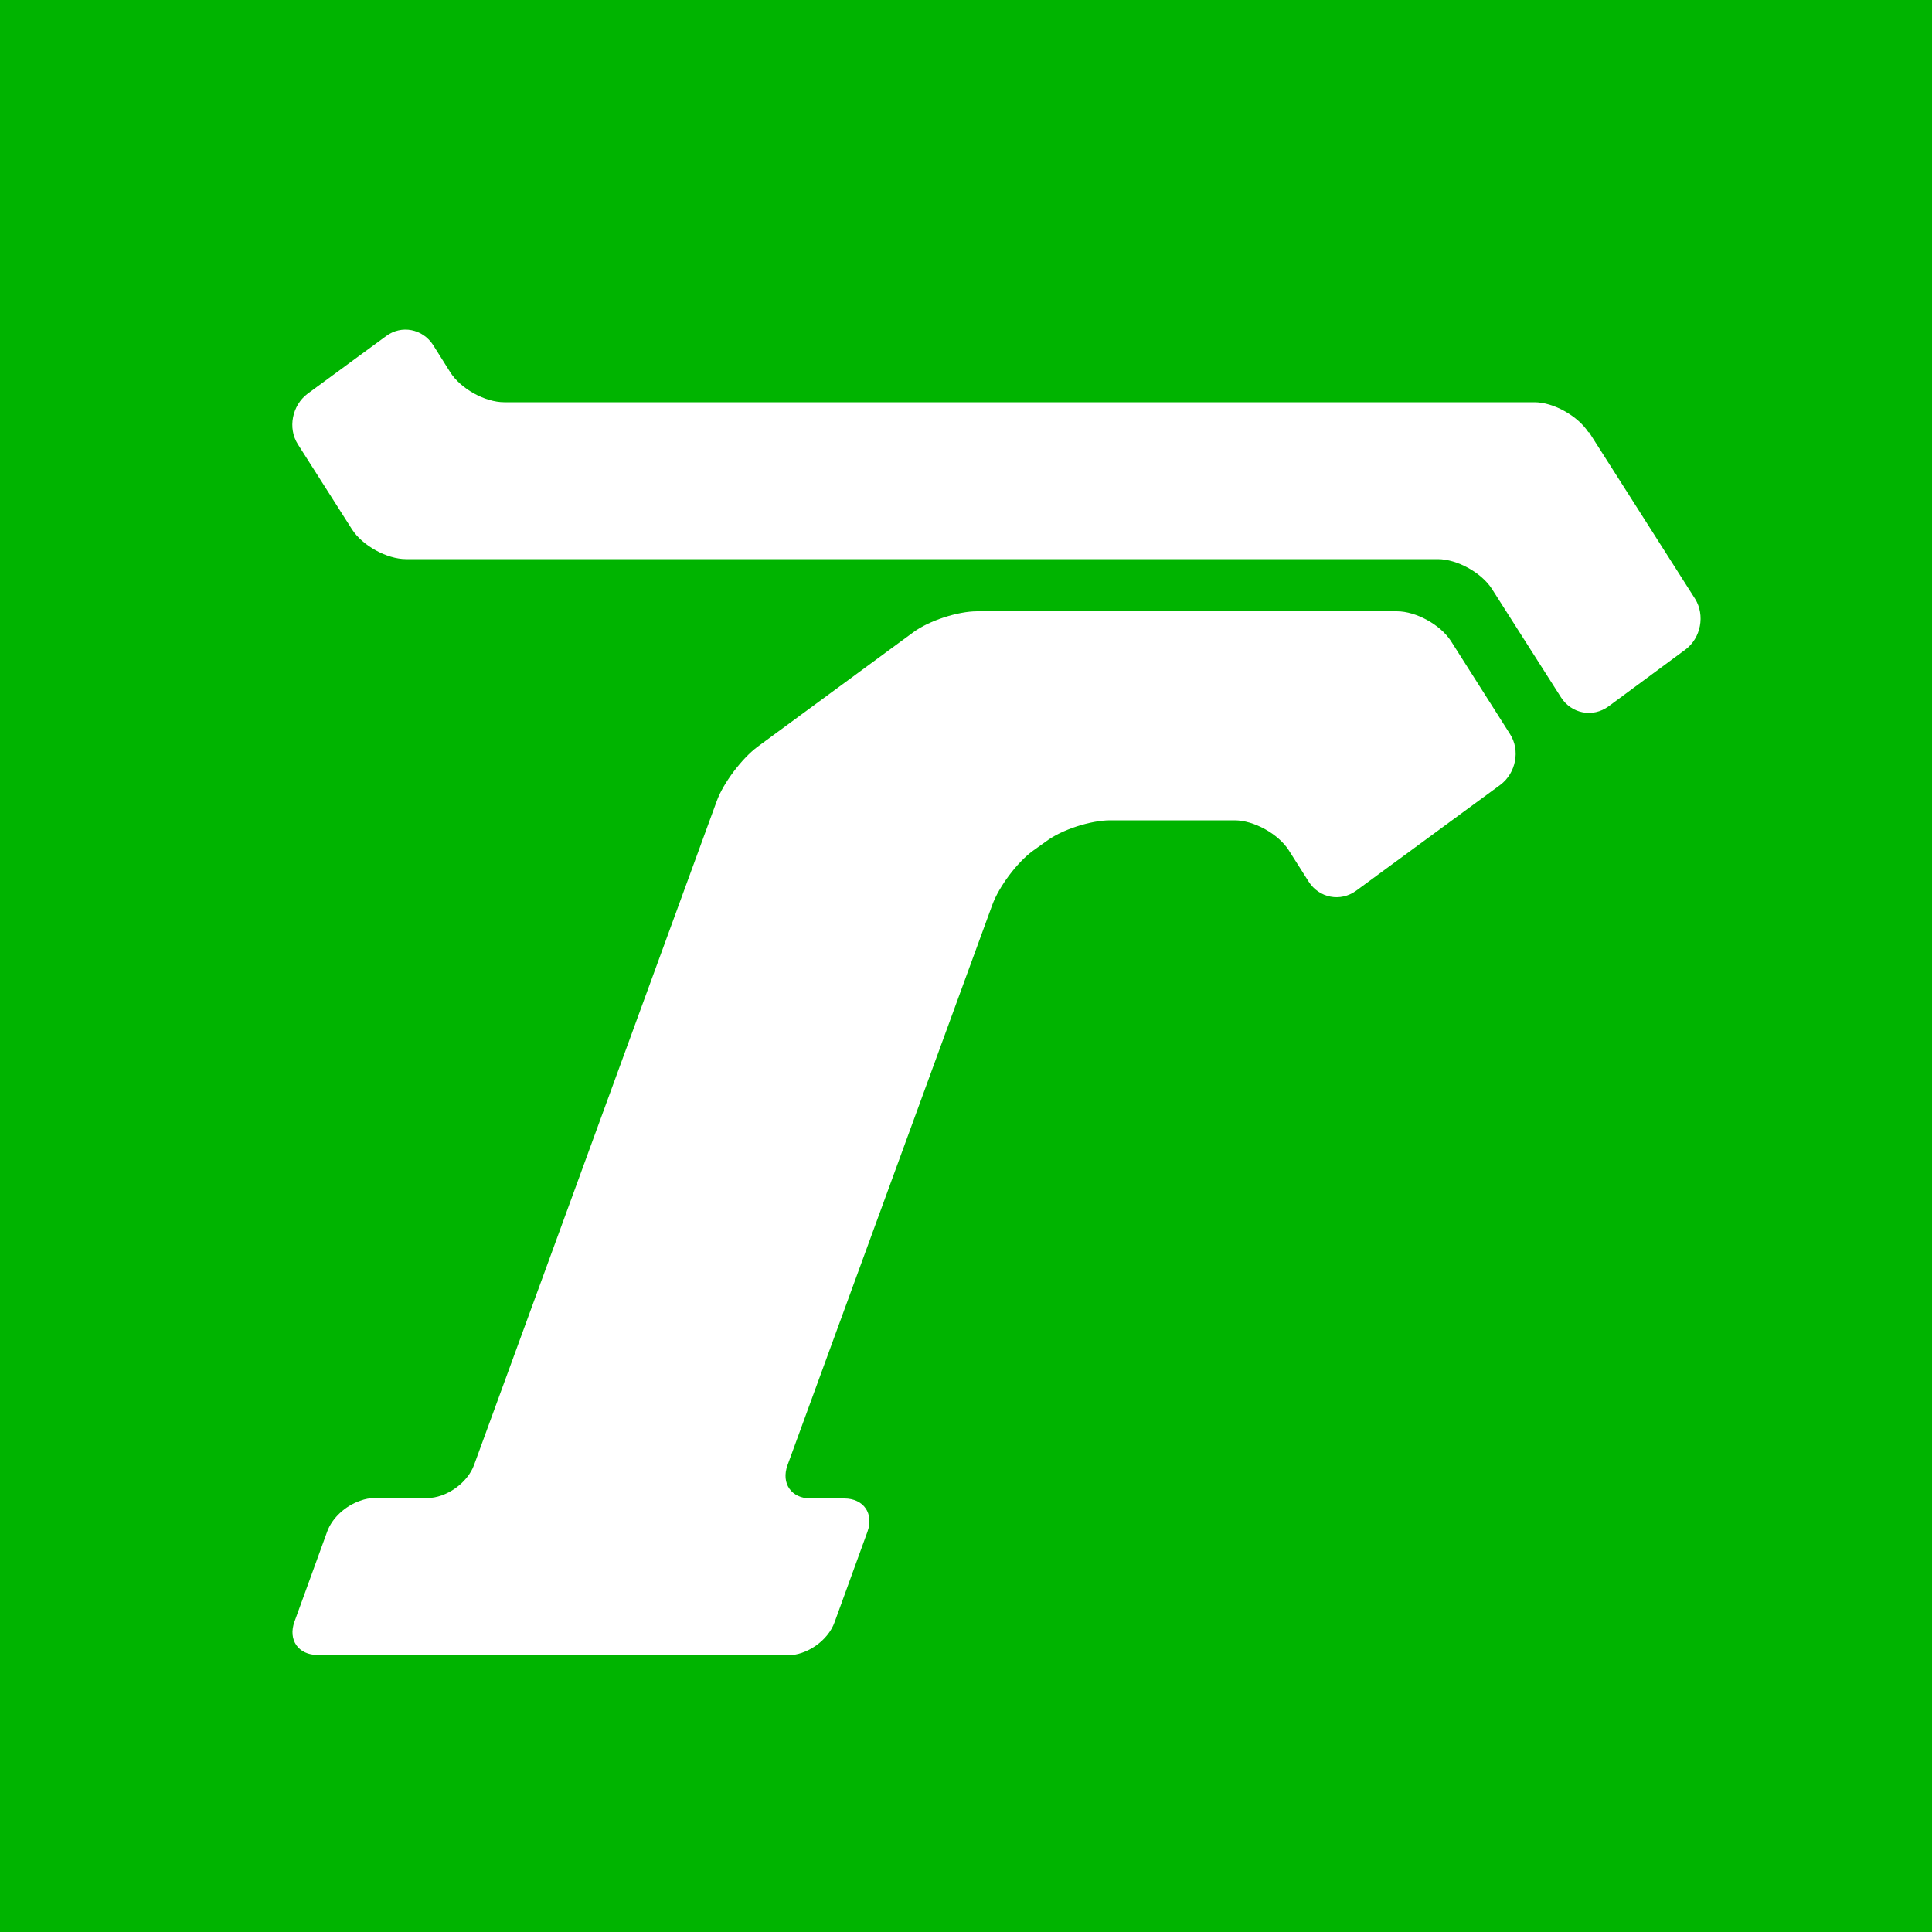
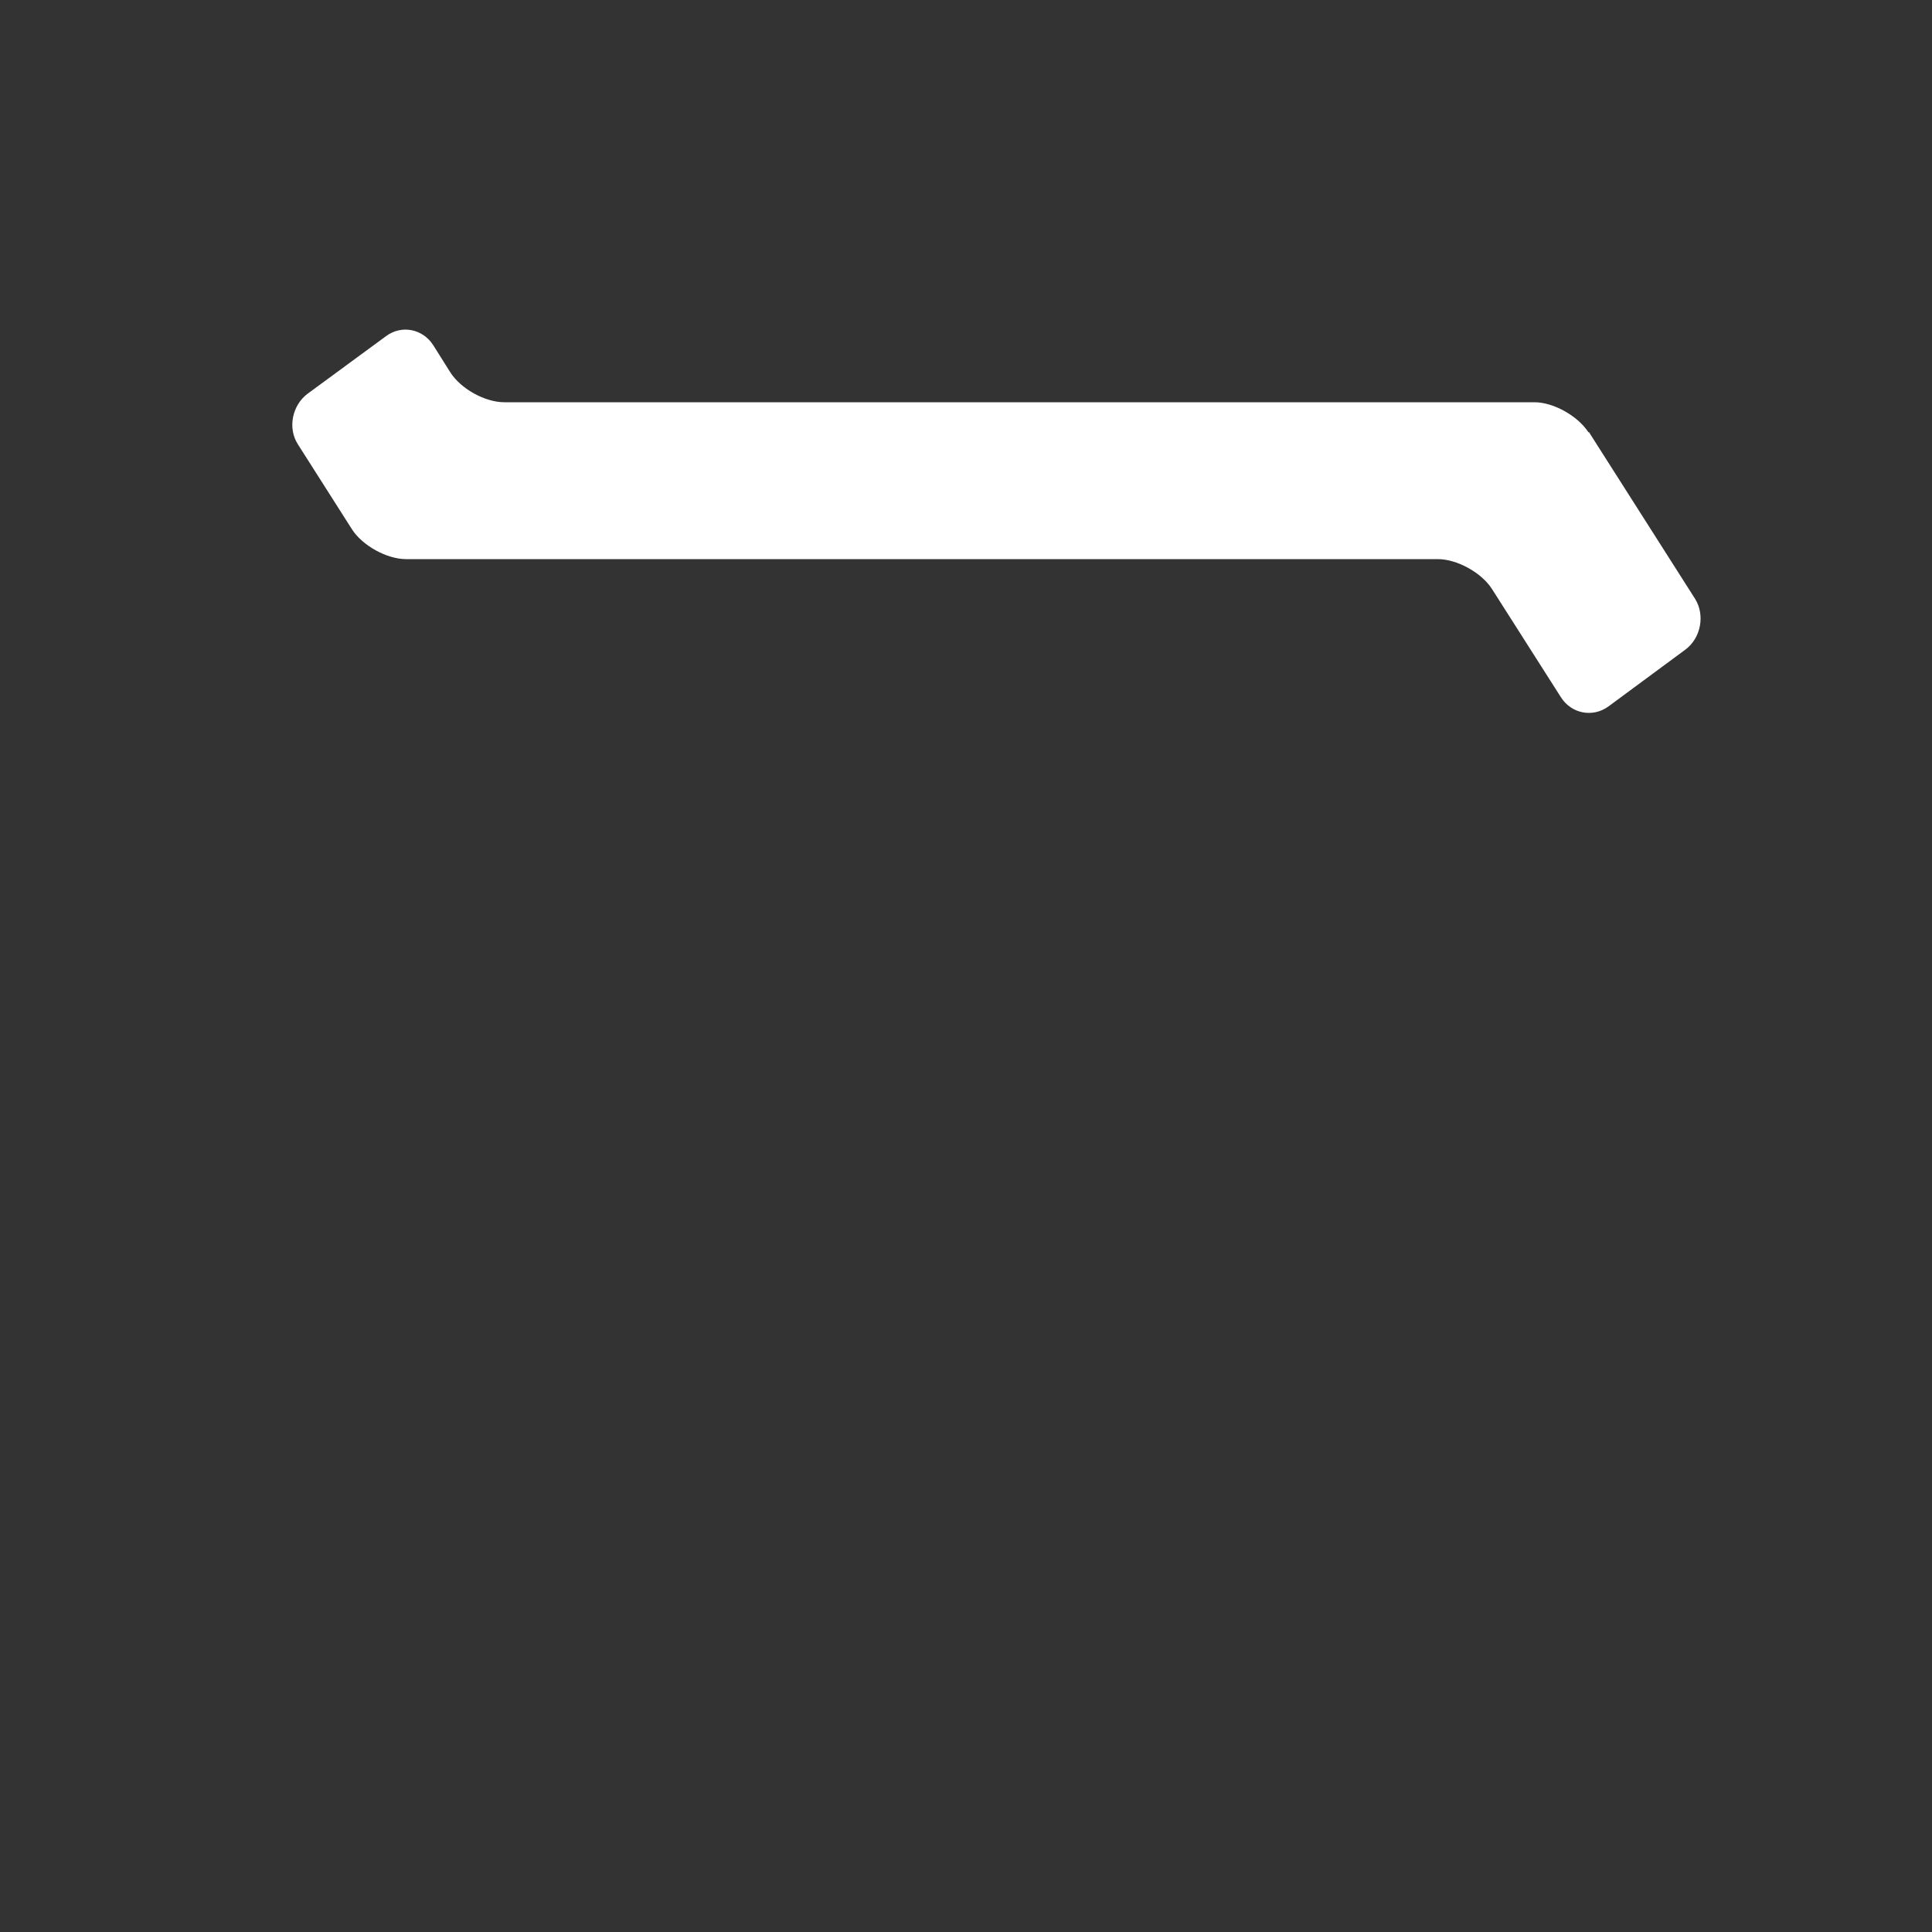
<svg xmlns="http://www.w3.org/2000/svg" version="1.1" width="500" height="500">
  <rect width="100%" height="100%" fill="#333333" stroke="none" />
  <svg id="SvgjsSvg1014" version="1.1" viewBox="0 0 500 500">
    <defs>
      <style>
      .st0 {
        fill: #00b400;
      }

      .st1 {
        fill: #fff;
      }
    </style>
    </defs>
-     <rect class="st0" width="500" height="500" />
    <g>
      <path class="st1" d="M411.1,111.9c-2.7-4.2-9-7.8-14-7.8H130.5c-5,0-11.3-3.5-14-7.8l-4.4-7c-2.7-4.2-8.2-5.3-12.2-2.3l-20.3,14.9c-4,3-5.2,8.9-2.5,13.1l14,22c2.7,4.2,9,7.7,14,7.7h267c5,0,11.3,3.5,14,7.7l17.9,28.1c2.7,4.2,8.2,5.3,12.3,2.3l19.9-14.7c4-3,5.1-8.9,2.5-13.1l-27.5-43.2Z" />
-       <path class="st1" d="M203.8,428.4c5,0,10.5-3.8,12.2-8.6l8.5-23.4c1.7-4.7-1-8.6-6-8.6h-8.7c-5,0-7.7-3.9-6-8.6l53-145c1.7-4.7,6.4-11,10.5-14l3.5-2.5c4-3,11.5-5.4,16.5-5.4h32.2c5,0,11.3,3.5,14,7.7l5.2,8.2c2.7,4.2,8.2,5.3,12.3,2.3l37.3-27.4c4-3,5.2-8.9,2.5-13.1l-15.3-24.1c-2.7-4.2-9-7.7-14-7.7h-108.6c-5,0-12.4,2.4-16.5,5.4l-40.4,29.7c-4,3-8.8,9.3-10.5,14l-62.8,171.8c-1.7,4.7-7.2,8.6-12.2,8.6h-13.5c-1.3,0-2.5.2-3.8.7-3.8,1.3-7.2,4.4-8.5,7.9l-8.5,23.4c-1.7,4.7,1,8.6,6,8.6h121.7Z" />
    </g>
  </svg>
  <style>@media (prefers-color-scheme: light) { :root { filter: none; } }
@media (prefers-color-scheme: dark) { :root { filter: none; } }
</style>
</svg>